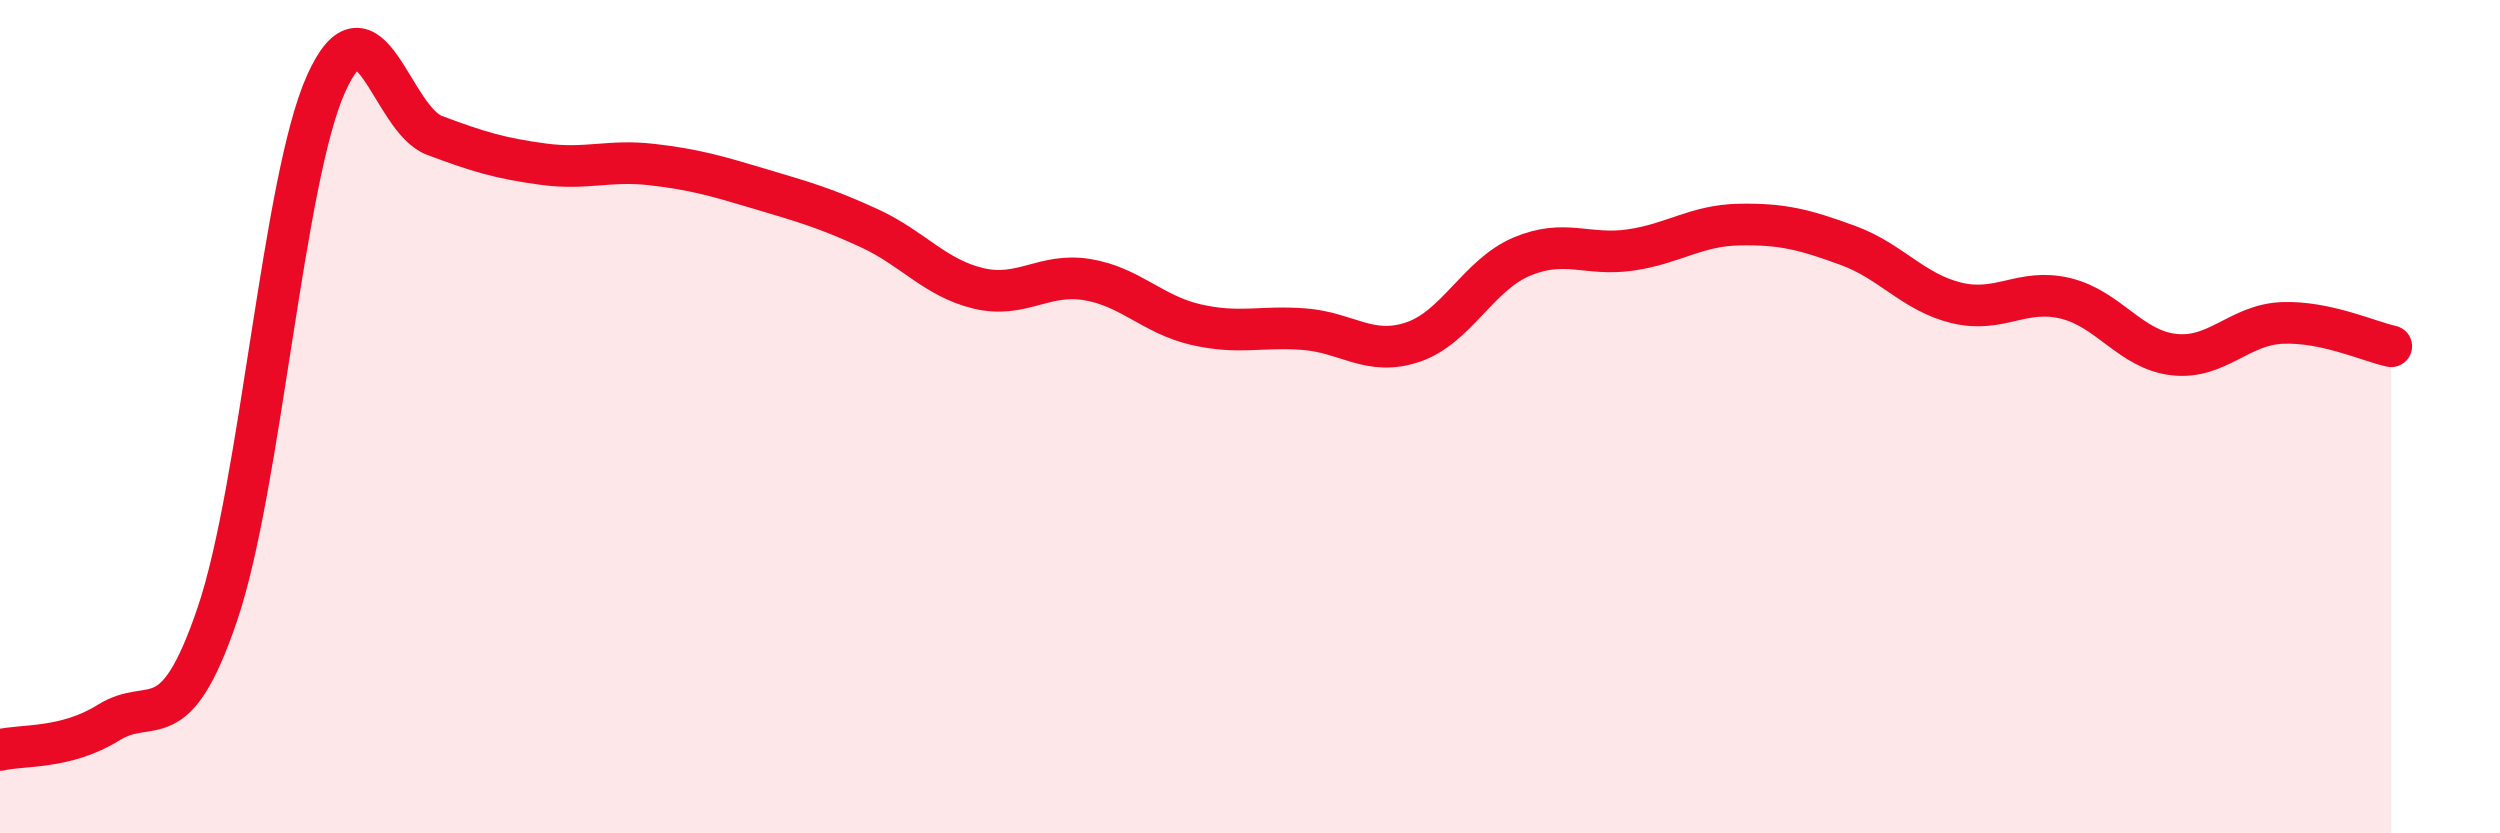
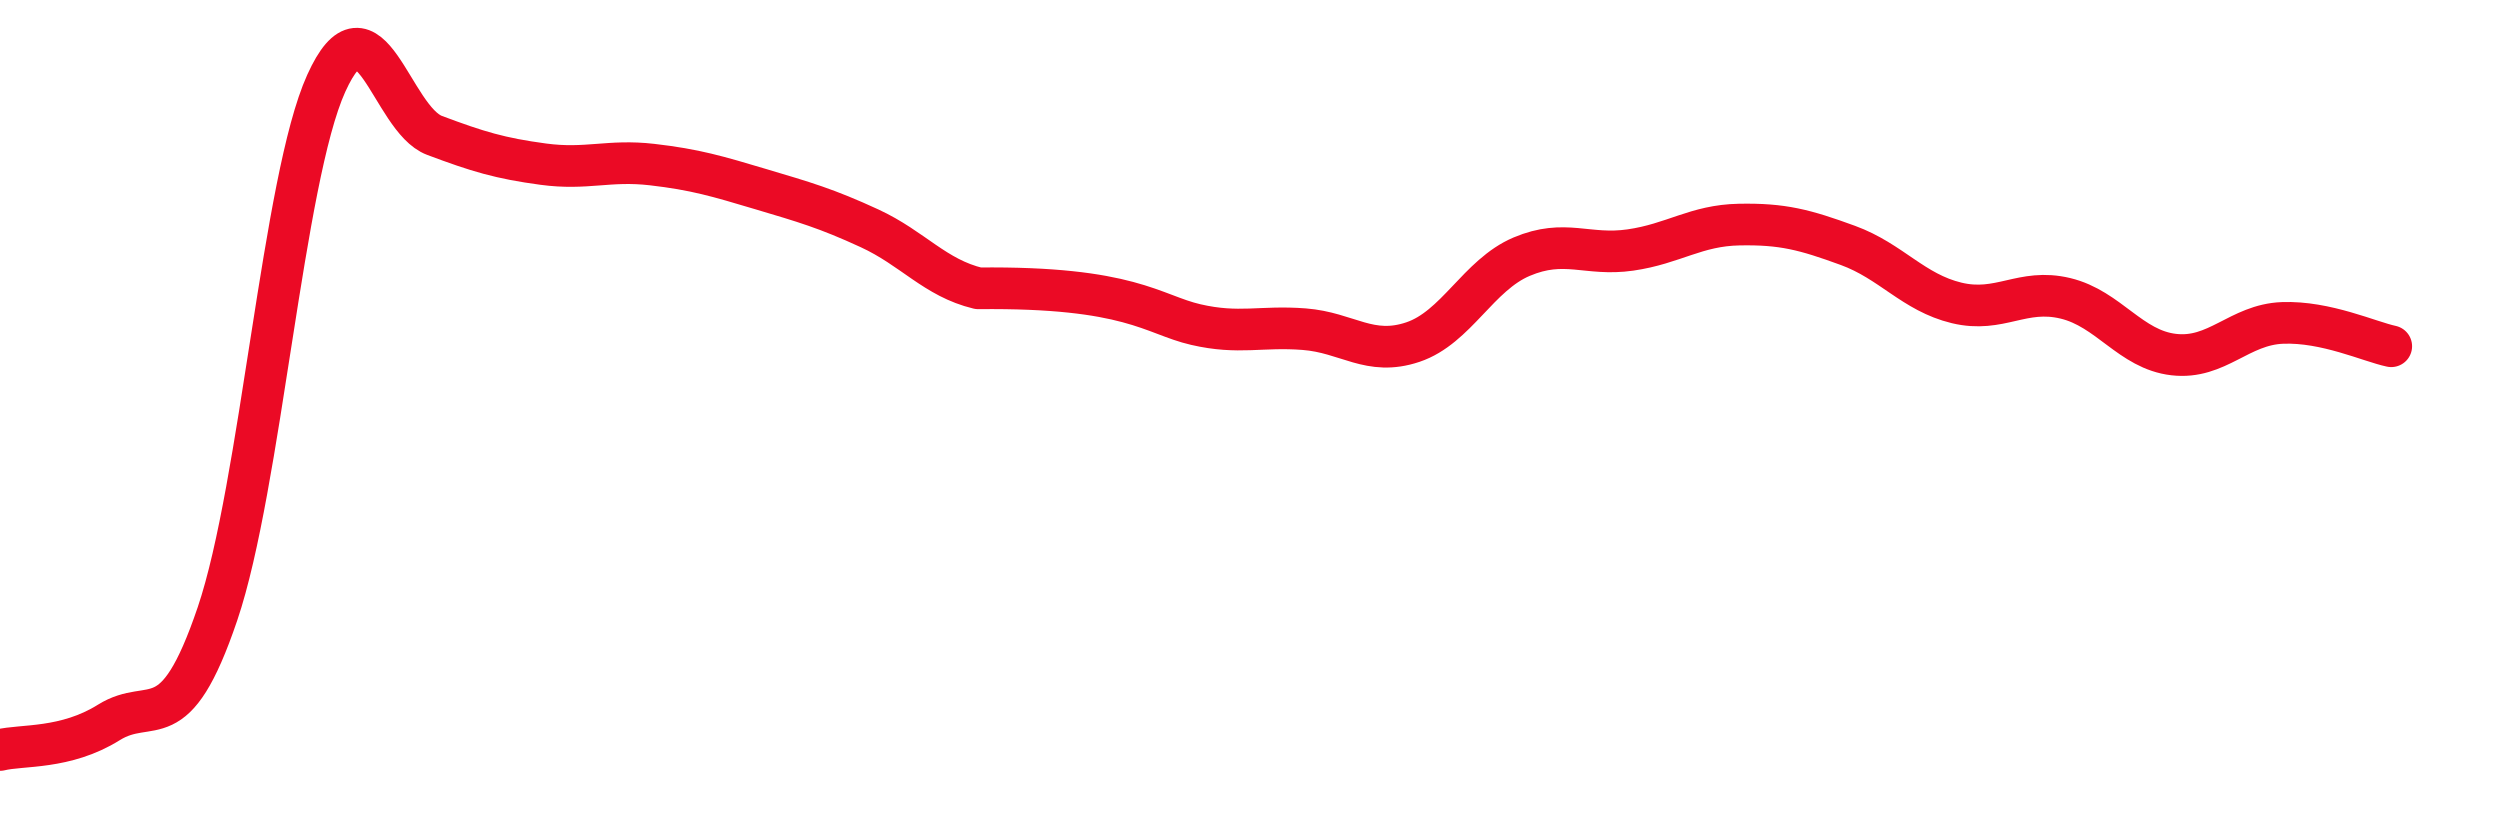
<svg xmlns="http://www.w3.org/2000/svg" width="60" height="20" viewBox="0 0 60 20">
-   <path d="M 0,18 C 0.52,17.87 1.57,17.99 2.61,17.34 C 3.65,16.69 4.18,17.8 5.22,14.73 C 6.26,11.66 6.79,4.3 7.83,2 C 8.87,-0.3 9.39,2.86 10.43,3.25 C 11.47,3.64 12,3.8 13.04,3.94 C 14.08,4.08 14.61,3.83 15.65,3.95 C 16.69,4.07 17.22,4.23 18.26,4.54 C 19.3,4.85 19.83,5 20.87,5.48 C 21.91,5.96 22.44,6.67 23.48,6.92 C 24.52,7.17 25.05,6.54 26.09,6.71 C 27.13,6.88 27.66,7.55 28.7,7.79 C 29.74,8.03 30.26,7.82 31.3,7.9 C 32.34,7.98 32.87,8.56 33.91,8.21 C 34.95,7.86 35.48,6.6 36.52,6.16 C 37.56,5.72 38.09,6.15 39.13,6 C 40.17,5.85 40.7,5.41 41.74,5.39 C 42.78,5.37 43.31,5.51 44.35,5.89 C 45.39,6.27 45.92,7.02 46.96,7.27 C 48,7.52 48.53,6.91 49.57,7.16 C 50.61,7.41 51.13,8.39 52.17,8.51 C 53.21,8.63 53.74,7.79 54.78,7.75 C 55.82,7.71 56.87,8.2 57.39,8.31L57.39 20L0 20Z" fill="#EB0A25" opacity="0.1" stroke-linecap="round" stroke-linejoin="round" />
-   <path d="M 0,18 C 0.52,17.87 1.57,17.99 2.61,17.34 C 3.65,16.69 4.18,17.8 5.22,14.73 C 6.26,11.66 6.79,4.3 7.83,2 C 8.87,-0.3 9.39,2.86 10.43,3.25 C 11.47,3.64 12,3.8 13.04,3.94 C 14.08,4.08 14.61,3.83 15.65,3.95 C 16.69,4.07 17.22,4.23 18.26,4.54 C 19.3,4.85 19.83,5 20.87,5.48 C 21.91,5.96 22.44,6.67 23.48,6.92 C 24.52,7.17 25.05,6.54 26.09,6.71 C 27.13,6.88 27.66,7.55 28.7,7.79 C 29.74,8.03 30.26,7.82 31.3,7.9 C 32.34,7.98 32.87,8.56 33.91,8.21 C 34.95,7.86 35.48,6.6 36.52,6.16 C 37.56,5.72 38.09,6.15 39.13,6 C 40.17,5.85 40.7,5.41 41.74,5.39 C 42.78,5.37 43.31,5.51 44.35,5.89 C 45.39,6.27 45.92,7.02 46.96,7.27 C 48,7.52 48.53,6.91 49.57,7.16 C 50.61,7.41 51.13,8.39 52.17,8.51 C 53.21,8.63 53.74,7.79 54.78,7.75 C 55.82,7.71 56.87,8.2 57.39,8.31" stroke="#EB0A25" stroke-width="1" fill="none" stroke-linecap="round" stroke-linejoin="round" />
+   <path d="M 0,18 C 0.52,17.87 1.57,17.99 2.61,17.34 C 3.65,16.69 4.18,17.8 5.22,14.73 C 6.26,11.66 6.79,4.3 7.83,2 C 8.87,-0.3 9.39,2.86 10.43,3.25 C 11.47,3.64 12,3.8 13.04,3.94 C 14.08,4.08 14.61,3.83 15.65,3.95 C 16.69,4.07 17.22,4.23 18.26,4.54 C 19.3,4.85 19.83,5 20.87,5.48 C 21.91,5.96 22.44,6.67 23.48,6.92 C 27.13,6.88 27.66,7.55 28.7,7.79 C 29.74,8.03 30.26,7.82 31.3,7.9 C 32.34,7.98 32.87,8.56 33.91,8.21 C 34.95,7.86 35.48,6.6 36.52,6.16 C 37.56,5.72 38.09,6.15 39.13,6 C 40.17,5.85 40.7,5.41 41.74,5.39 C 42.78,5.37 43.31,5.51 44.35,5.89 C 45.39,6.27 45.92,7.02 46.96,7.27 C 48,7.52 48.53,6.91 49.57,7.16 C 50.61,7.41 51.13,8.39 52.17,8.51 C 53.21,8.63 53.74,7.79 54.78,7.75 C 55.82,7.71 56.87,8.2 57.39,8.31" stroke="#EB0A25" stroke-width="1" fill="none" stroke-linecap="round" stroke-linejoin="round" />
</svg>